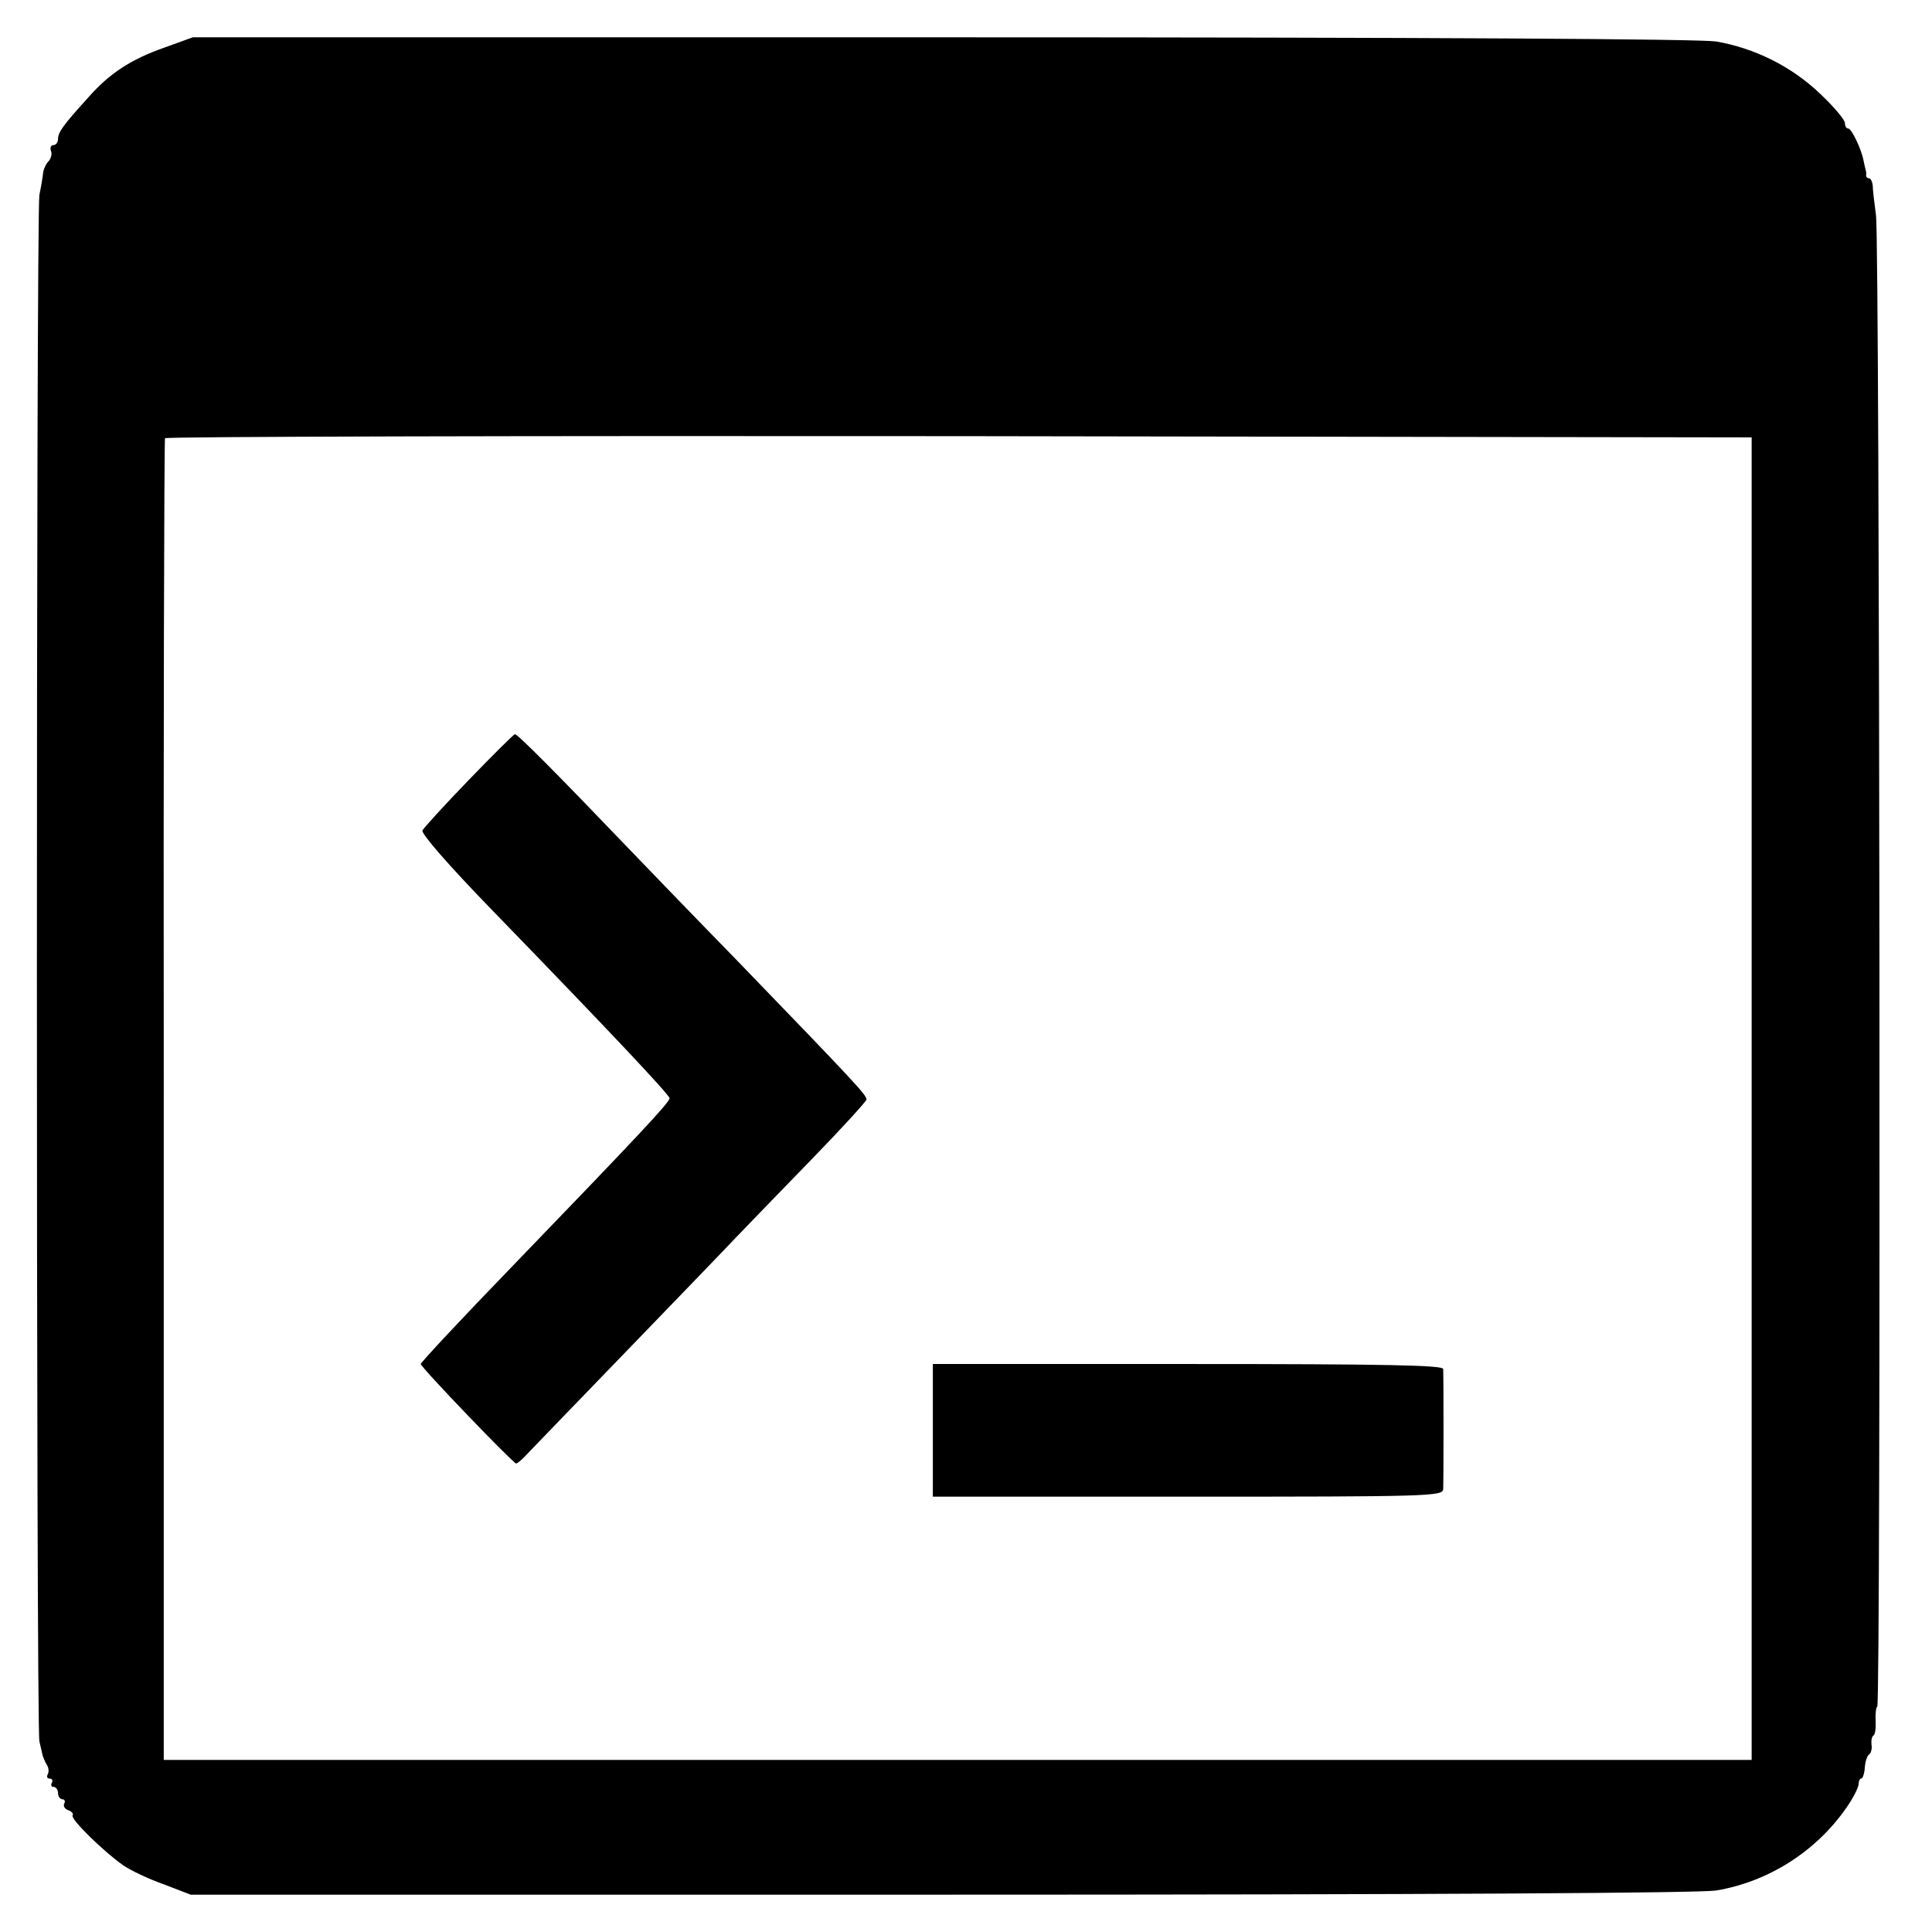
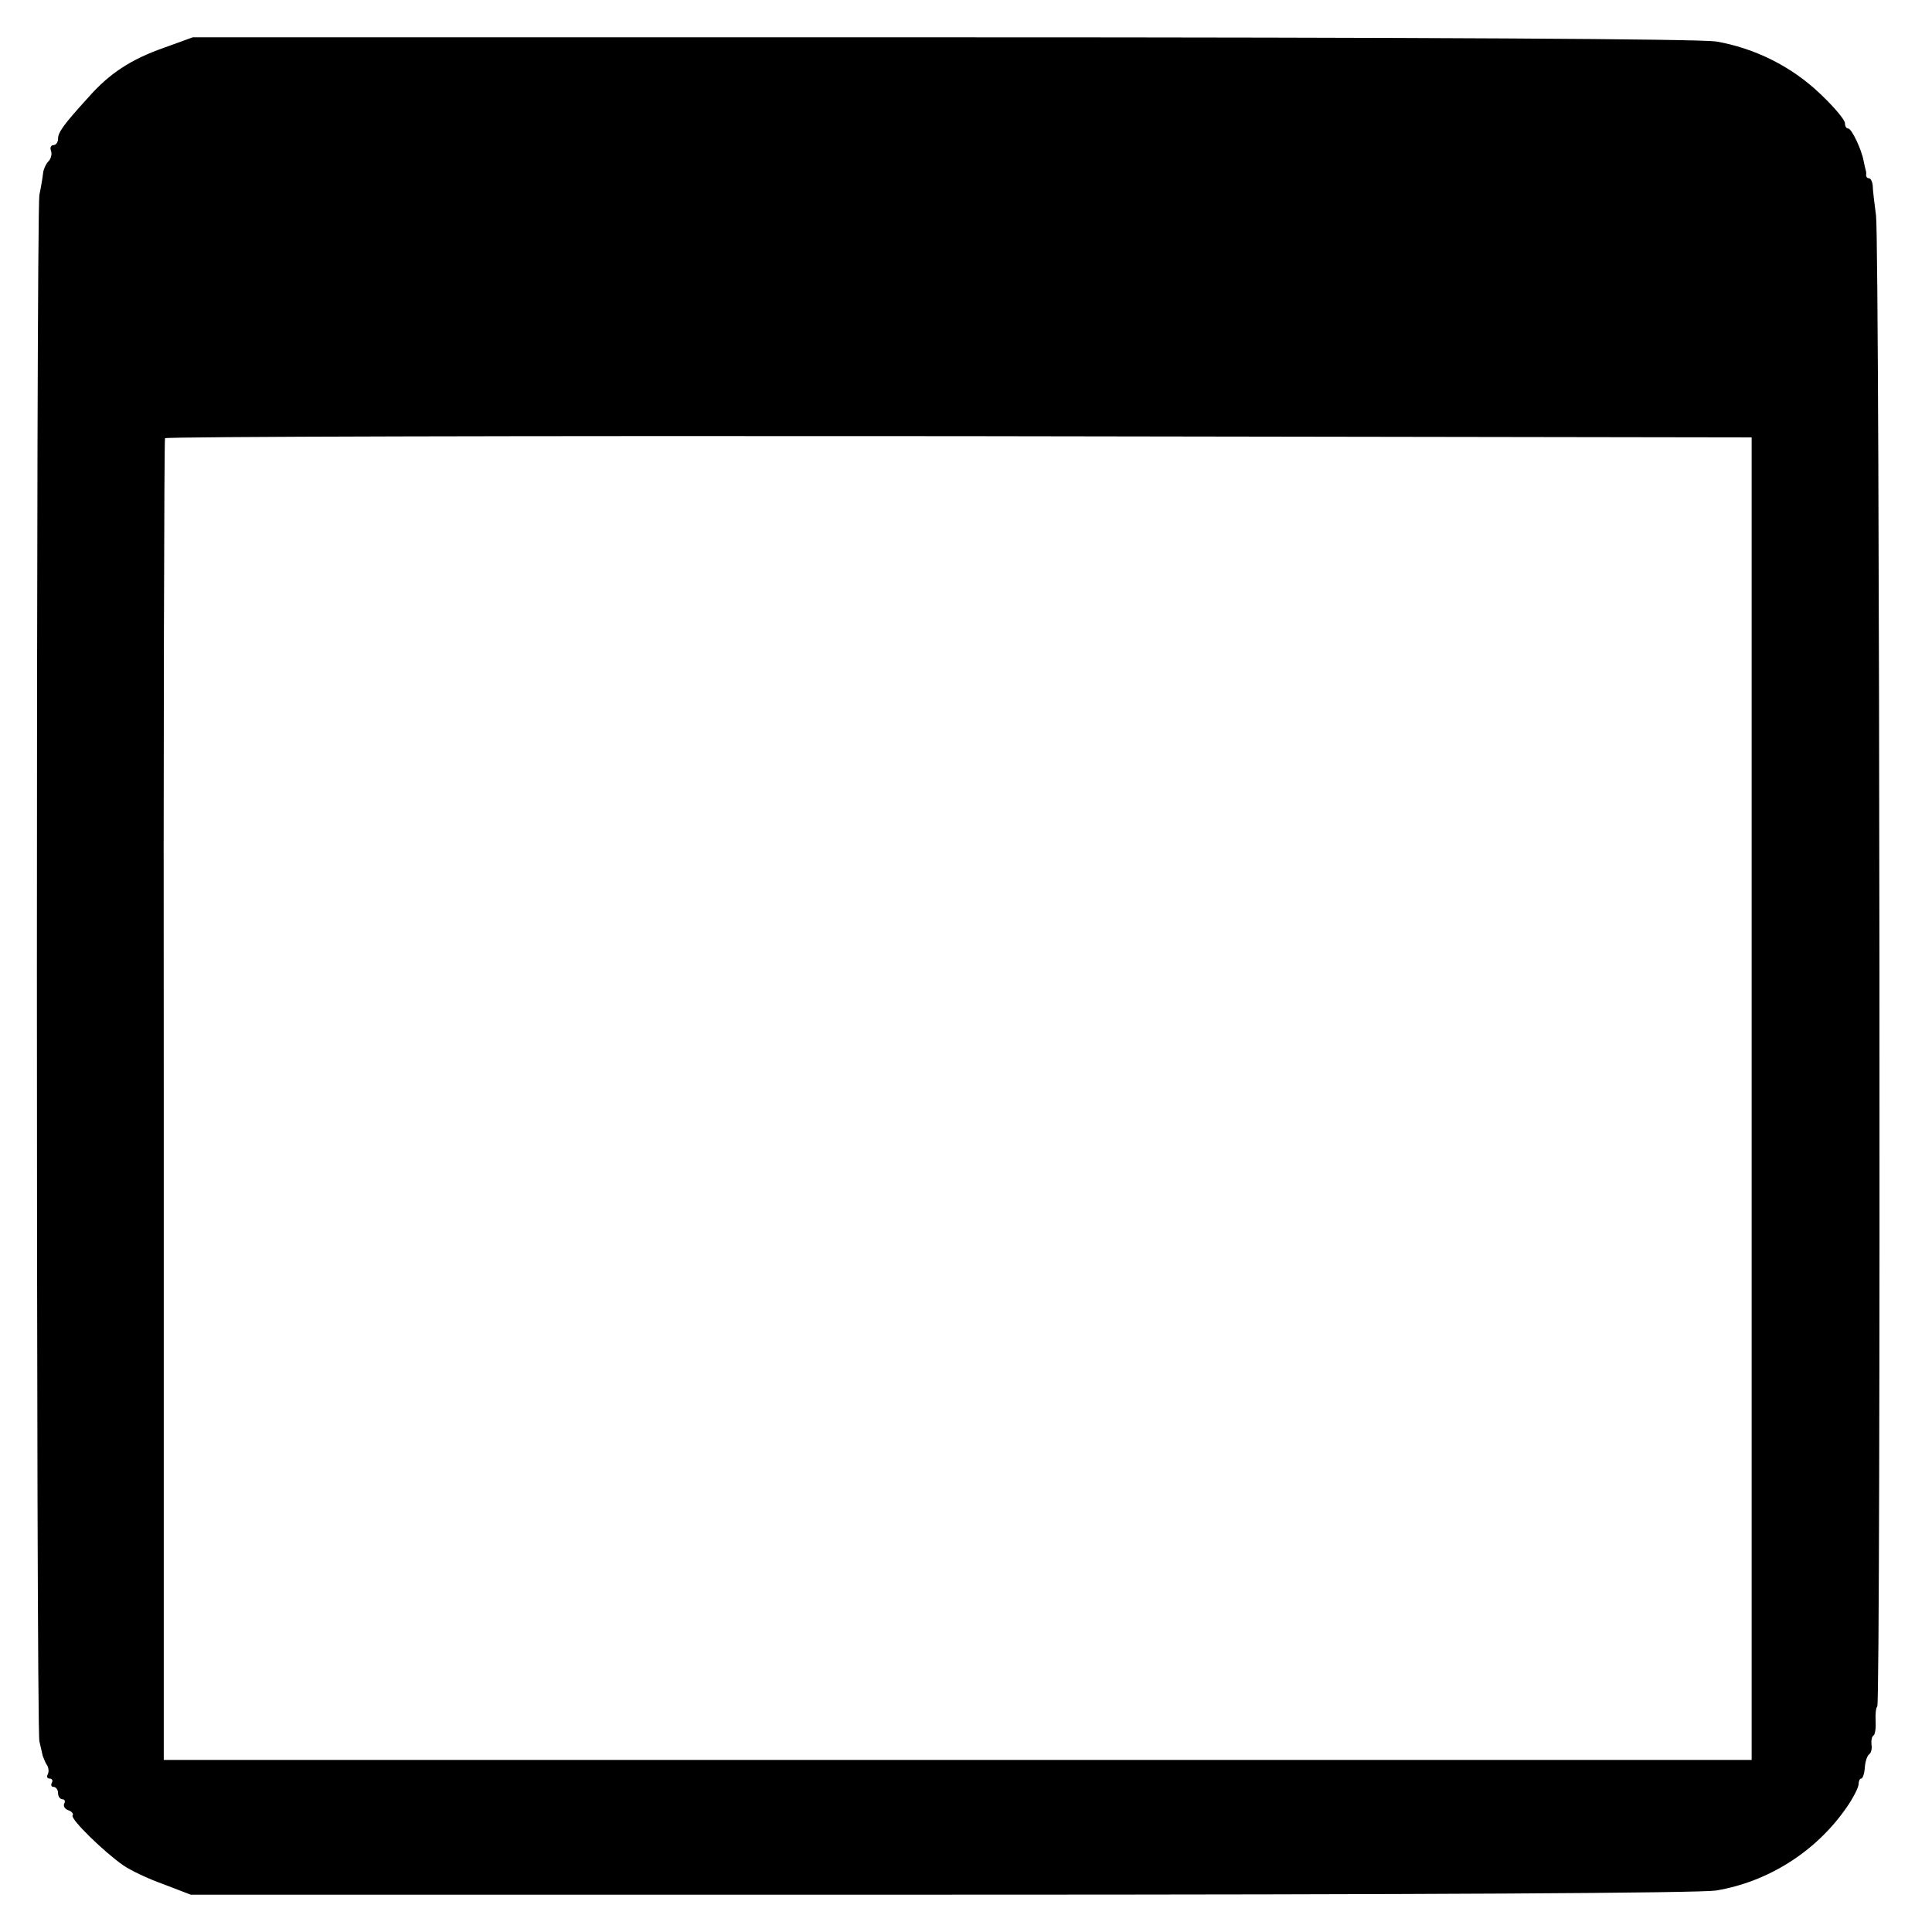
<svg xmlns="http://www.w3.org/2000/svg" version="1.0" width="466pt" height="466pt" viewBox="0 0 466 466" preserveAspectRatio="xMidYMid meet">
  <g transform="translate(0,466) scale(0.1,-0.1)" fill="#000000" stroke="none">
    <path d="M396 4545 c-80 -28 -132 -62 -183 -120 -60 -66 -73 -84 -73 -100 0 -8 -5 -15 -11 -15 -6 0 -9 -6 -6 -14 3 -7 0 -19 -6 -25 -6 -6 -12 -19 -13 -28 -1 -10 -5 -34 -9 -53 -8 -45 -8 -3697 0 -3730 3 -14 7 -29 8 -35 2 -5 6 -16 10 -22 5 -7 5 -18 2 -23 -3 -6 -1 -10 5 -10 6 0 8 -5 5 -10 -3 -6 -1 -10 4 -10 6 0 11 -7 11 -15 0 -8 5 -15 11 -15 5 0 7 -5 4 -10 -3 -6 1 -13 9 -16 9 -3 14 -9 11 -13 -5 -9 76 -88 122 -120 17 -12 61 -33 98 -46 l65 -25 1808 0 c1194 0 1829 4 1871 10 126 21 241 94 314 199 17 24 30 50 30 58 0 7 3 13 6 13 4 0 8 12 9 27 1 15 6 29 11 32 4 3 7 14 5 23 -1 10 1 20 5 22 4 3 6 19 5 35 -1 17 1 33 4 35 9 6 6 3527 -3 3596 -4 30 -8 63 -8 73 -1 9 -5 17 -9 17 -4 0 -7 3 -7 8 1 4 0 9 -1 12 -1 3 -3 13 -5 22 -5 28 -29 78 -37 78 -5 0 -8 6 -8 13 0 8 -27 40 -60 71 -69 66 -158 110 -251 126 -42 6 -676 10 -1869 10 l-1805 0 -69 -25z m3829 -2535 l0 -1595 -1915 0 -1915 0 0 1590 c-1 875 1 1593 3 1598 2 4 864 6 1915 5 l1912 -3 0 -1595z" />
-     <path d="M1130 2778 c-58 -60 -108 -115 -111 -121 -4 -7 64 -85 163 -187 291 -300 433 -451 433 -459 0 -10 -76 -91 -379 -405 -121 -125 -221 -232 -221 -236 0 -8 223 -240 230 -240 2 0 10 6 17 13 36 38 470 486 512 531 27 28 109 113 182 188 74 76 134 142 134 146 0 11 -26 39 -310 333 -124 127 -247 255 -274 283 -157 164 -258 266 -264 265 -4 -1 -54 -51 -112 -111z" />
-     <path d="M2250 1210 l0 -160 615 0 c579 0 615 1 616 18 1 19 1 269 0 290 -1 9 -131 12 -616 12 l-615 0 0 -160z" />
  </g>
</svg>